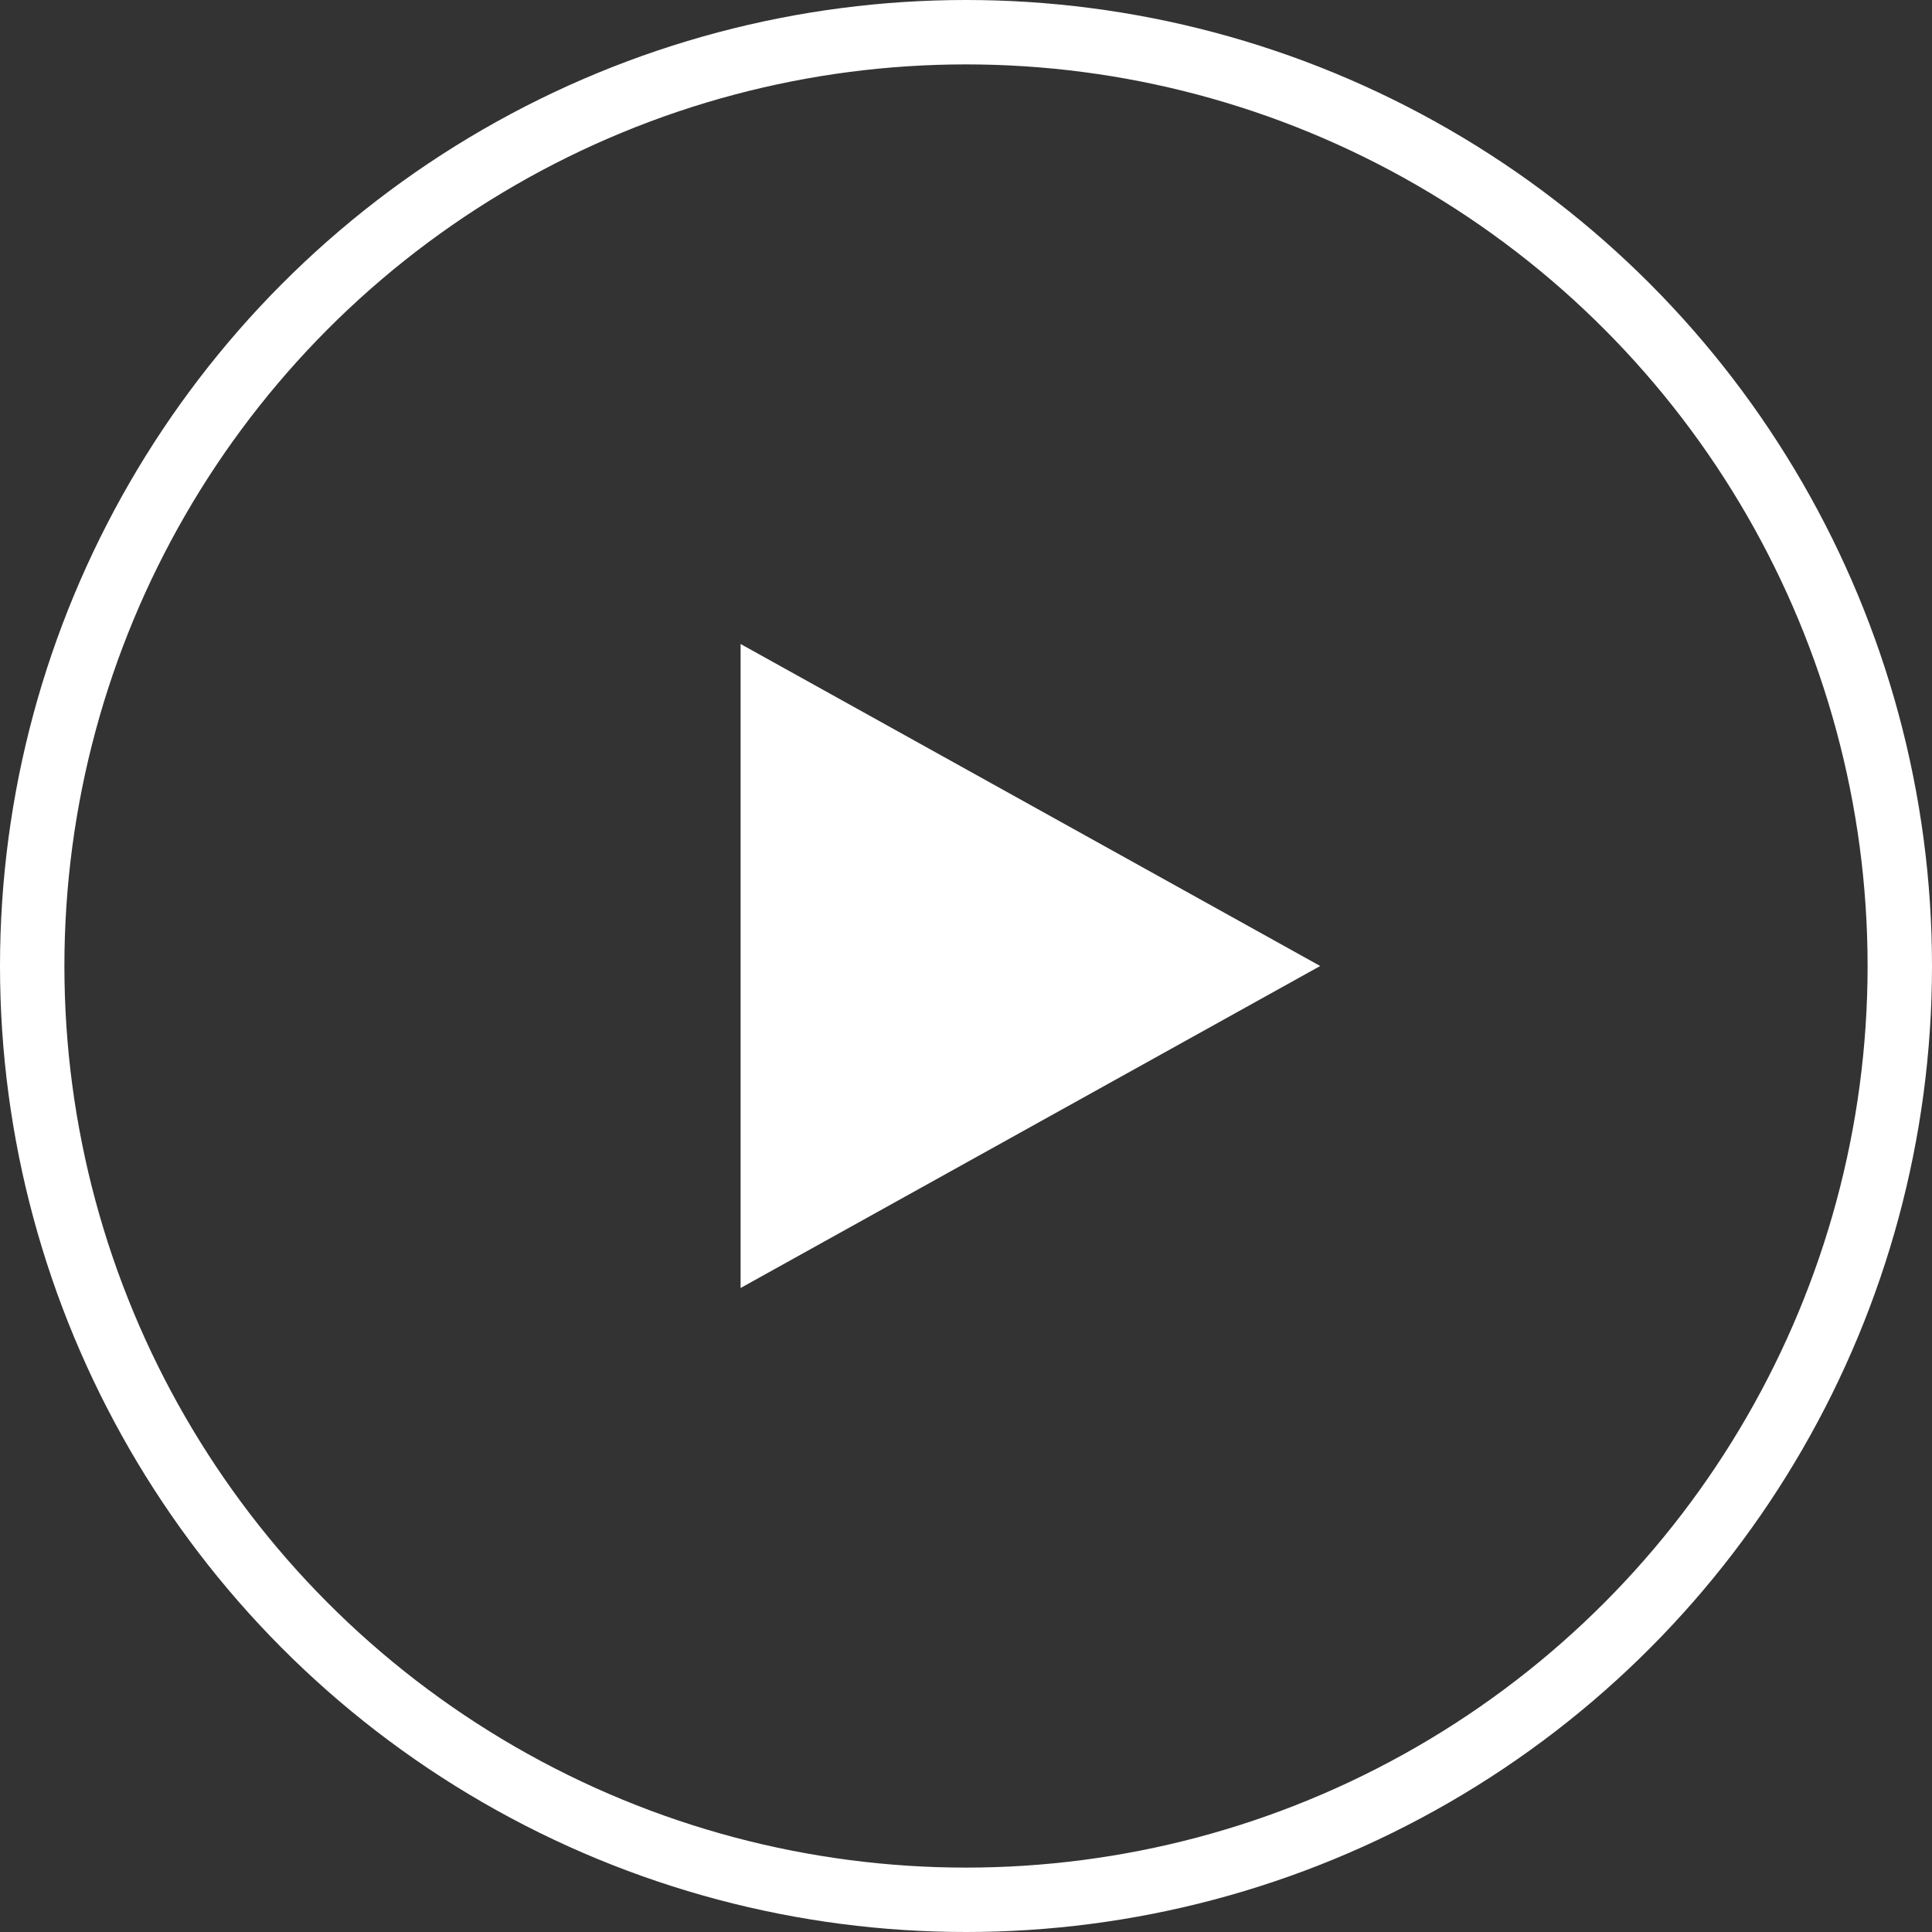
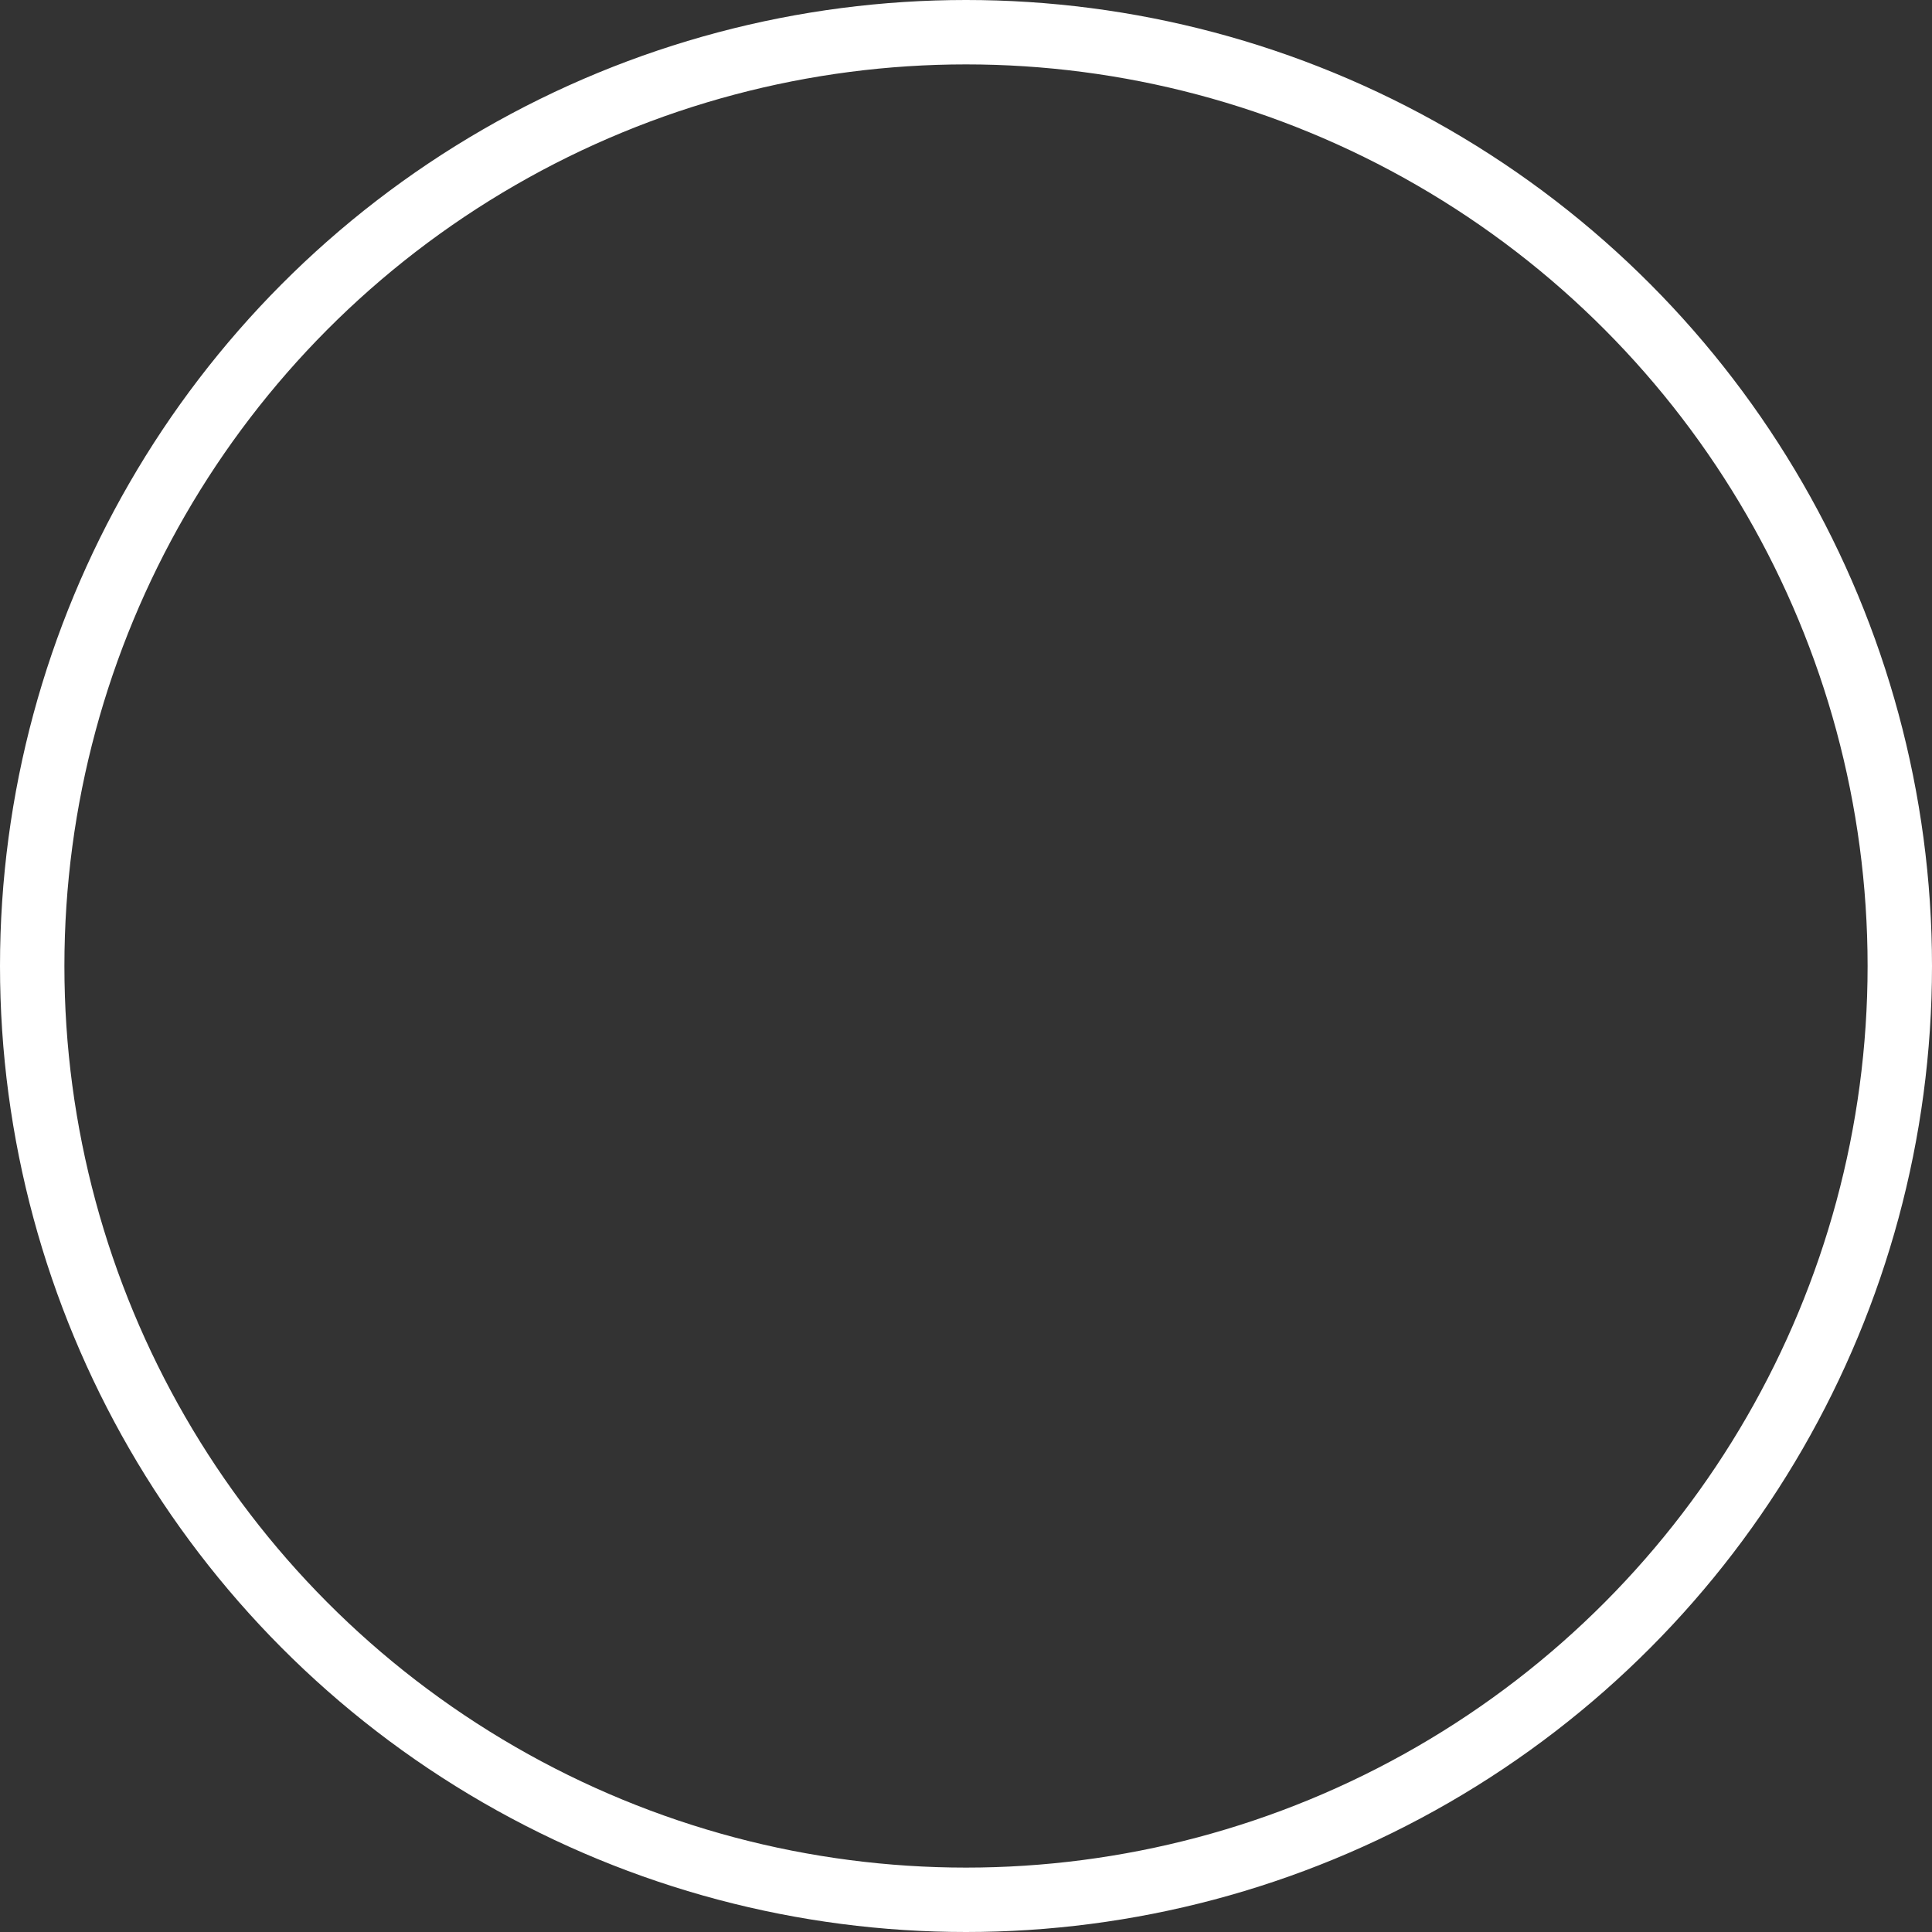
<svg xmlns="http://www.w3.org/2000/svg" width="60px" height="60px" viewBox="0 0 60 60" version="1.1">
  <rect x="0" y="0" width="60" height="60" fill="#333333" stroke="none" />
  <title>266A9360-A8AF-4AE2-8BBE-7DA943908ECA</title>
  <g id="UI-Kit" stroke="none" stroke-width="1" fill="none" fill-rule="evenodd">
    <g id="Style-Tile" transform="translate(-547, -2847)">
      <g id="icon-play-hover" transform="translate(547, 2847)">
        <circle id="Oval" stroke="#FFFFFF" stroke-width="2" cx="30" cy="30" r="29" />
-         <polygon id="Triangle" fill="#FFFFFF" transform="translate(32, 30) rotate(-270) translate(-32, -30) " points="32 21 42 39 22 39" />
      </g>
    </g>
  </g>
</svg>